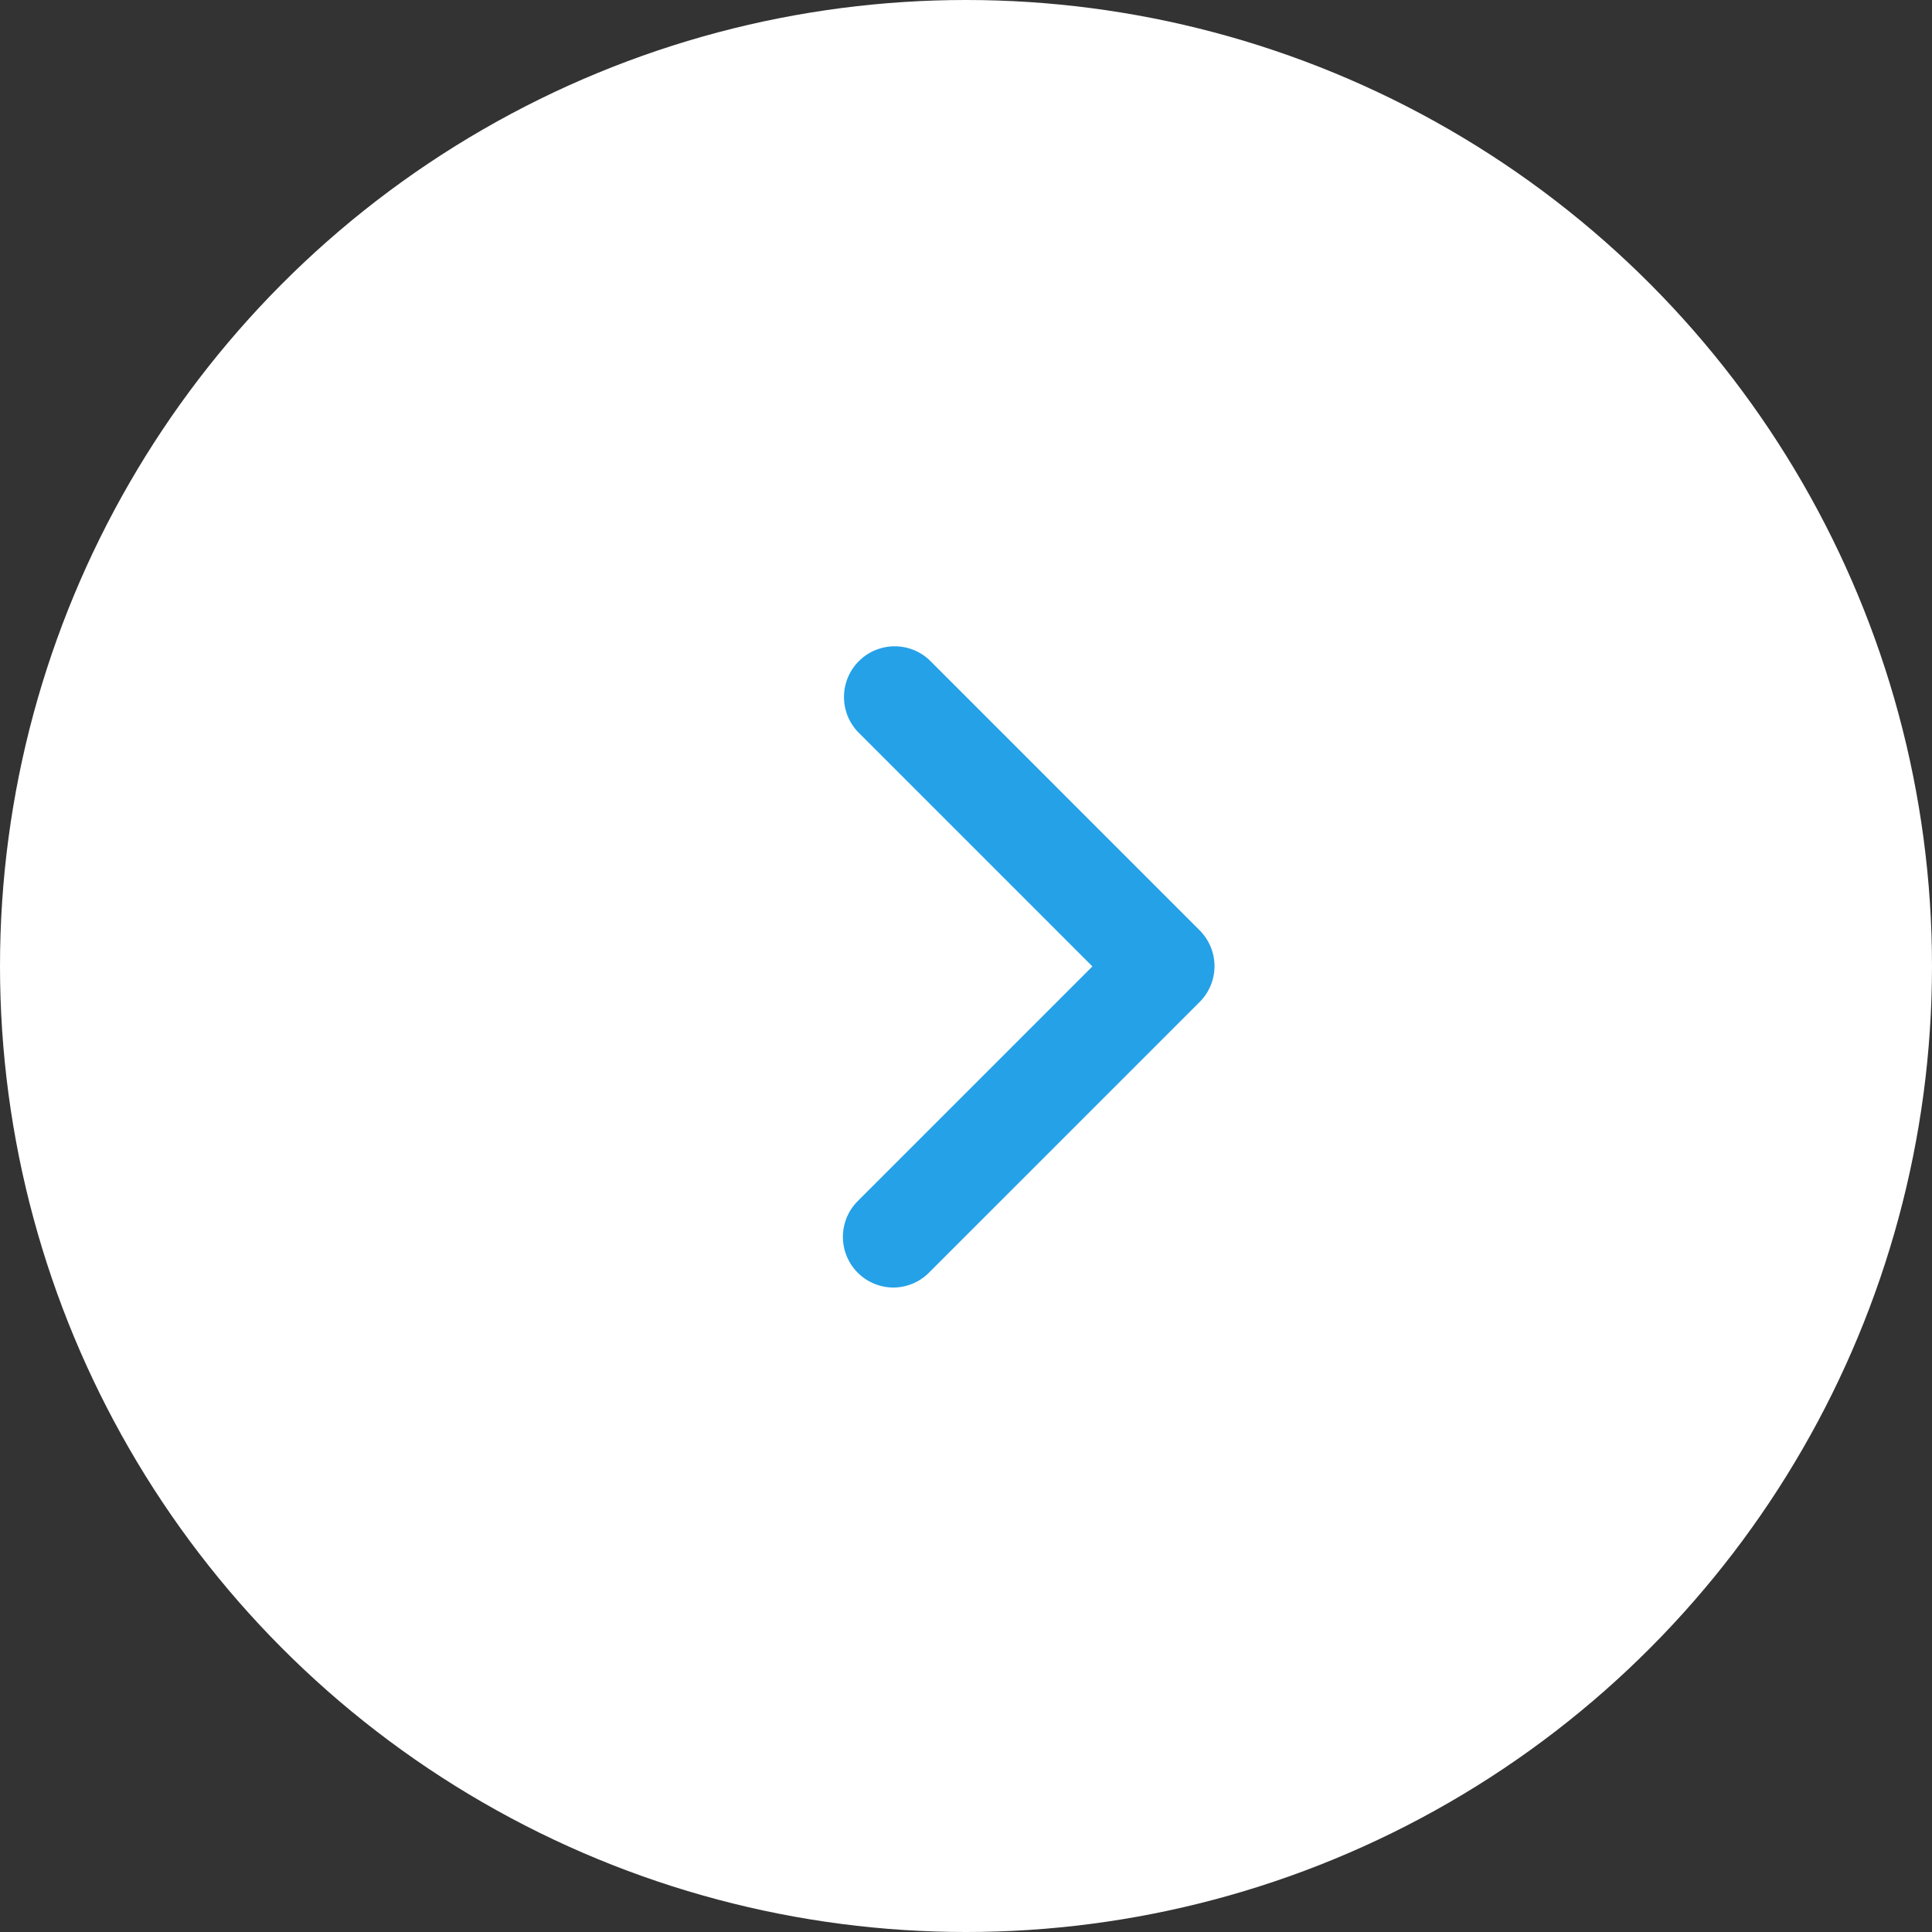
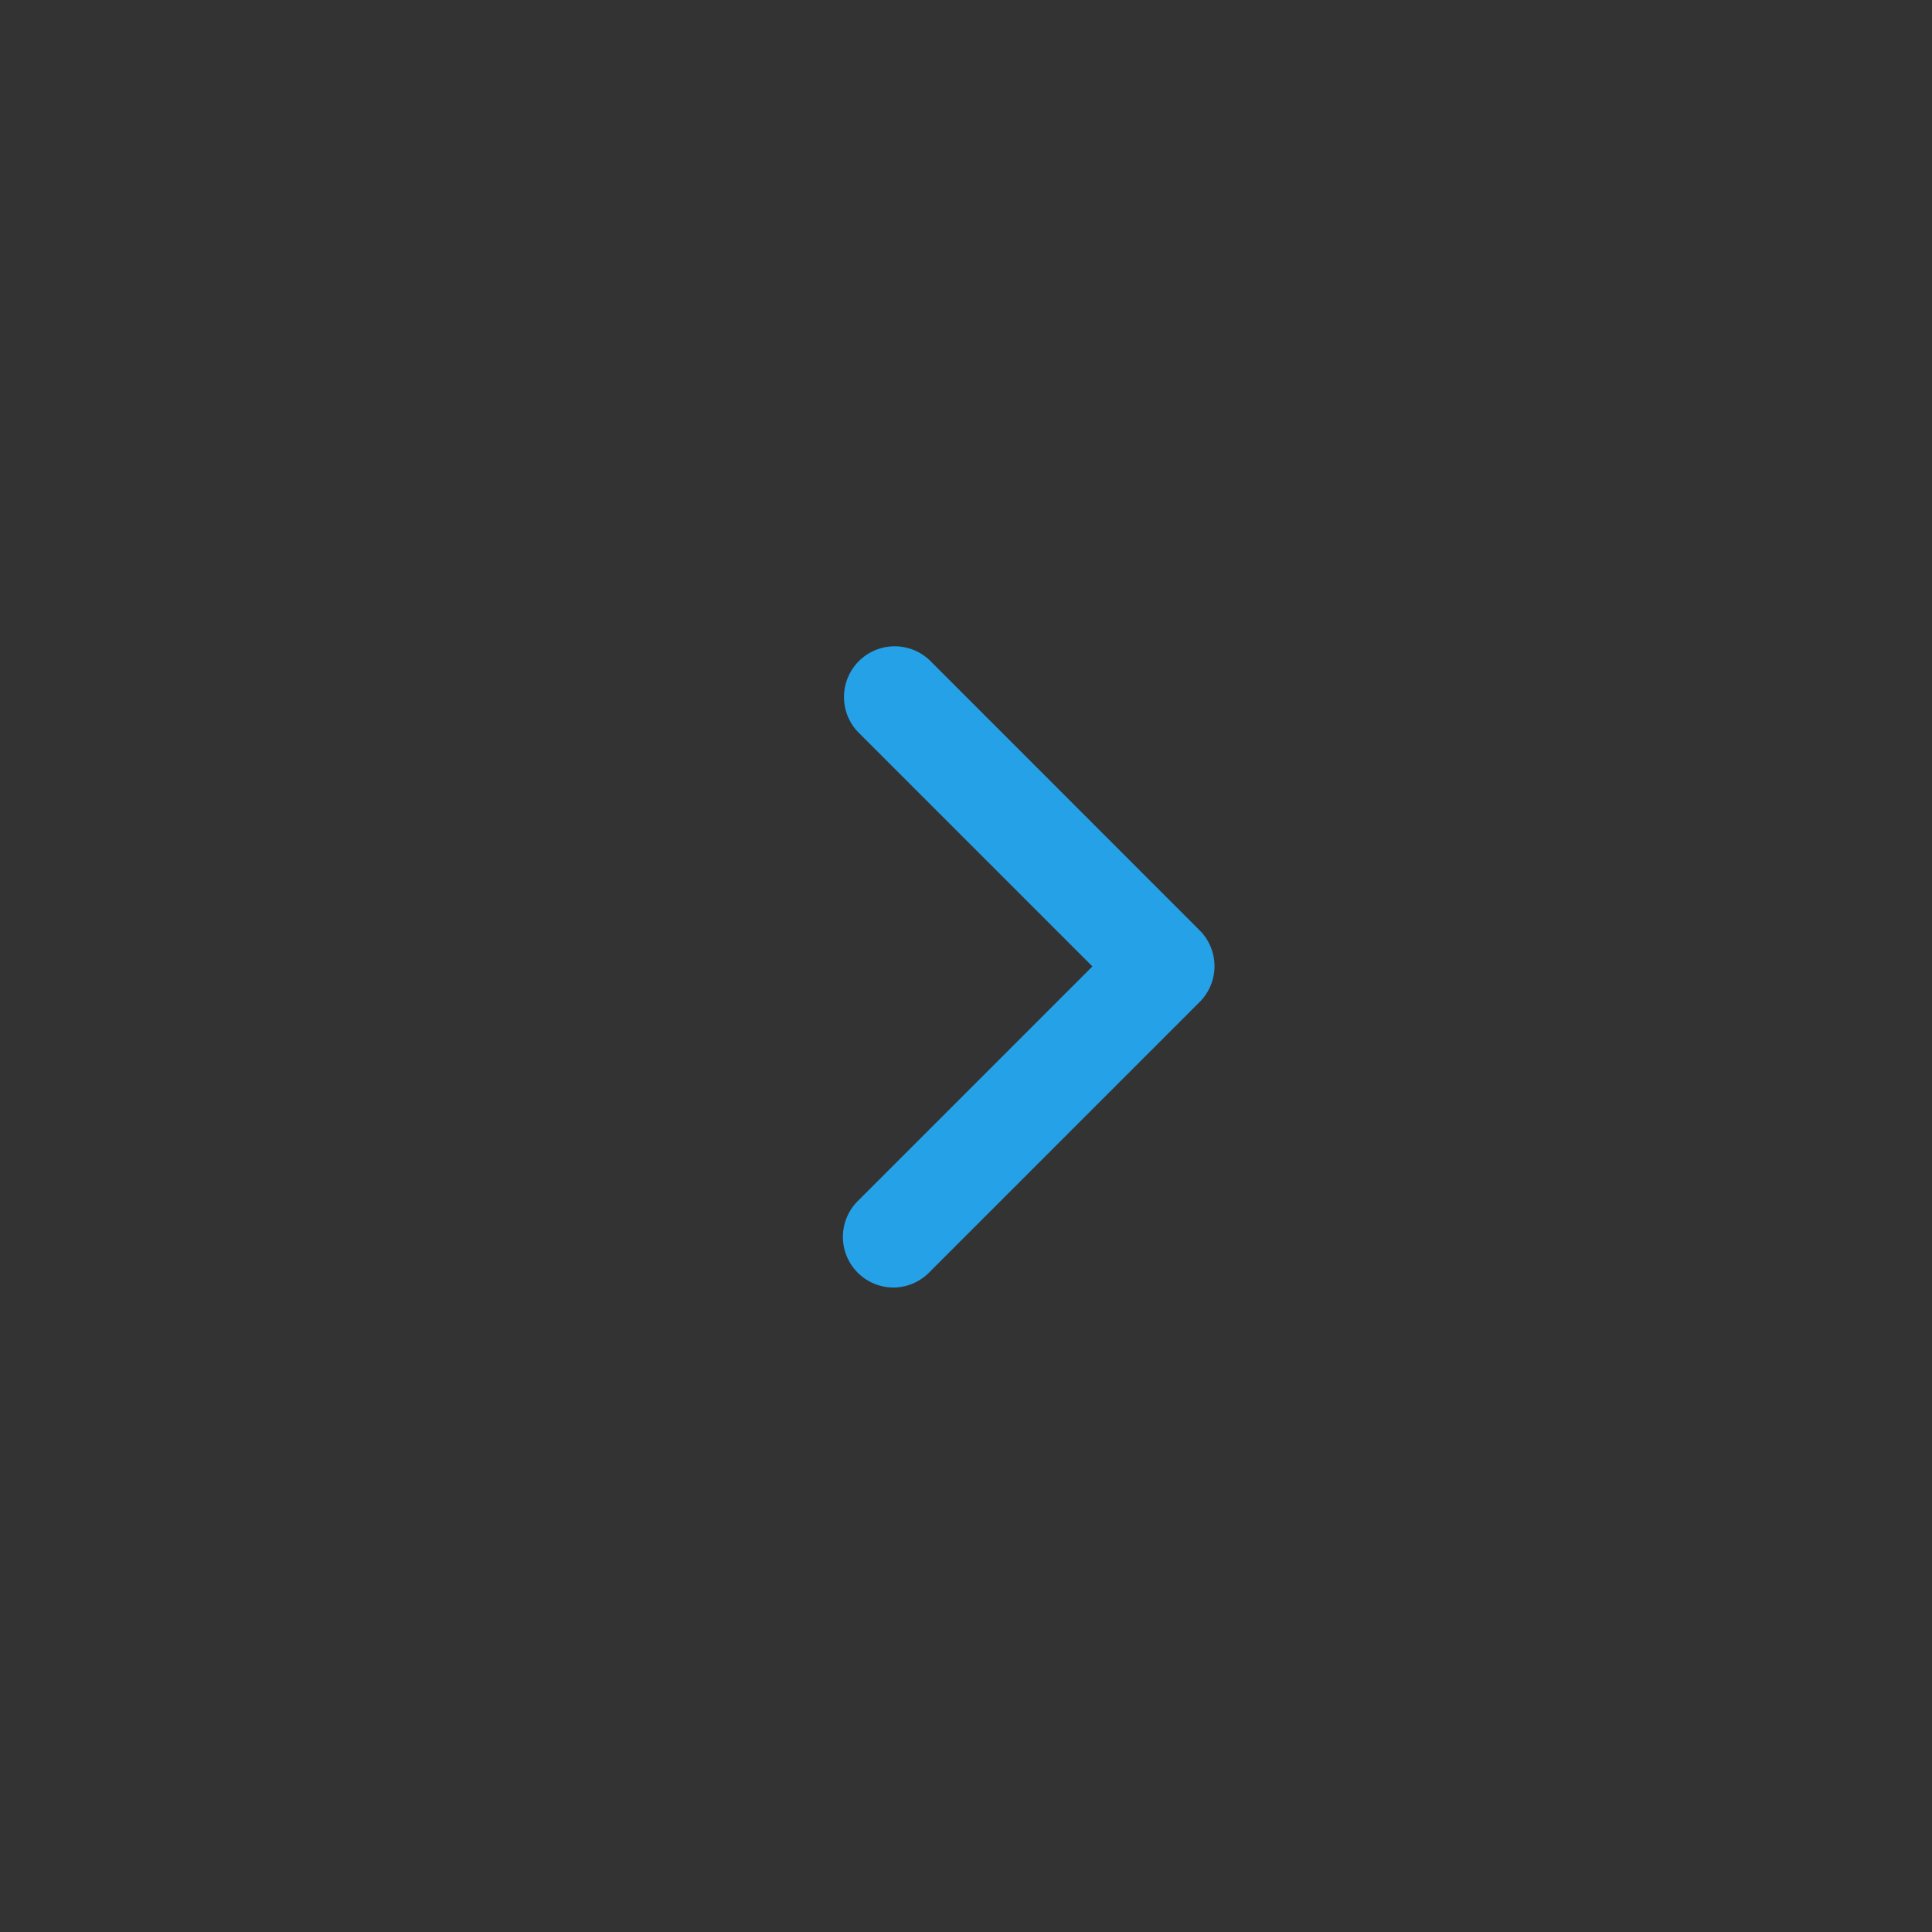
<svg xmlns="http://www.w3.org/2000/svg" width="28" height="28" viewBox="0 0 28 28">
  <rect x="0" y="0" width="28" height="28" fill="#333333" stroke="none" />
  <g id="グループ_1161" data-name="グループ 1161" transform="translate(-1063 -751)">
-     <circle id="楕円形_12" data-name="楕円形 12" cx="14" cy="14" r="14" transform="translate(1063 751)" fill="#fff" />
    <path id="パス_9329" data-name="パス 9329" d="M691.368,1116.237a.734.734,0,0,1-.519-1.254l3.4-3.4-3.4-3.4a.735.735,0,0,1,1.039-1.039l3.915,3.916a.734.734,0,0,1,0,1.039l-3.916,3.916A.733.733,0,0,1,691.368,1116.237Z" transform="translate(384.583 -346.577)" fill="#25a1e8" />
  </g>
</svg>